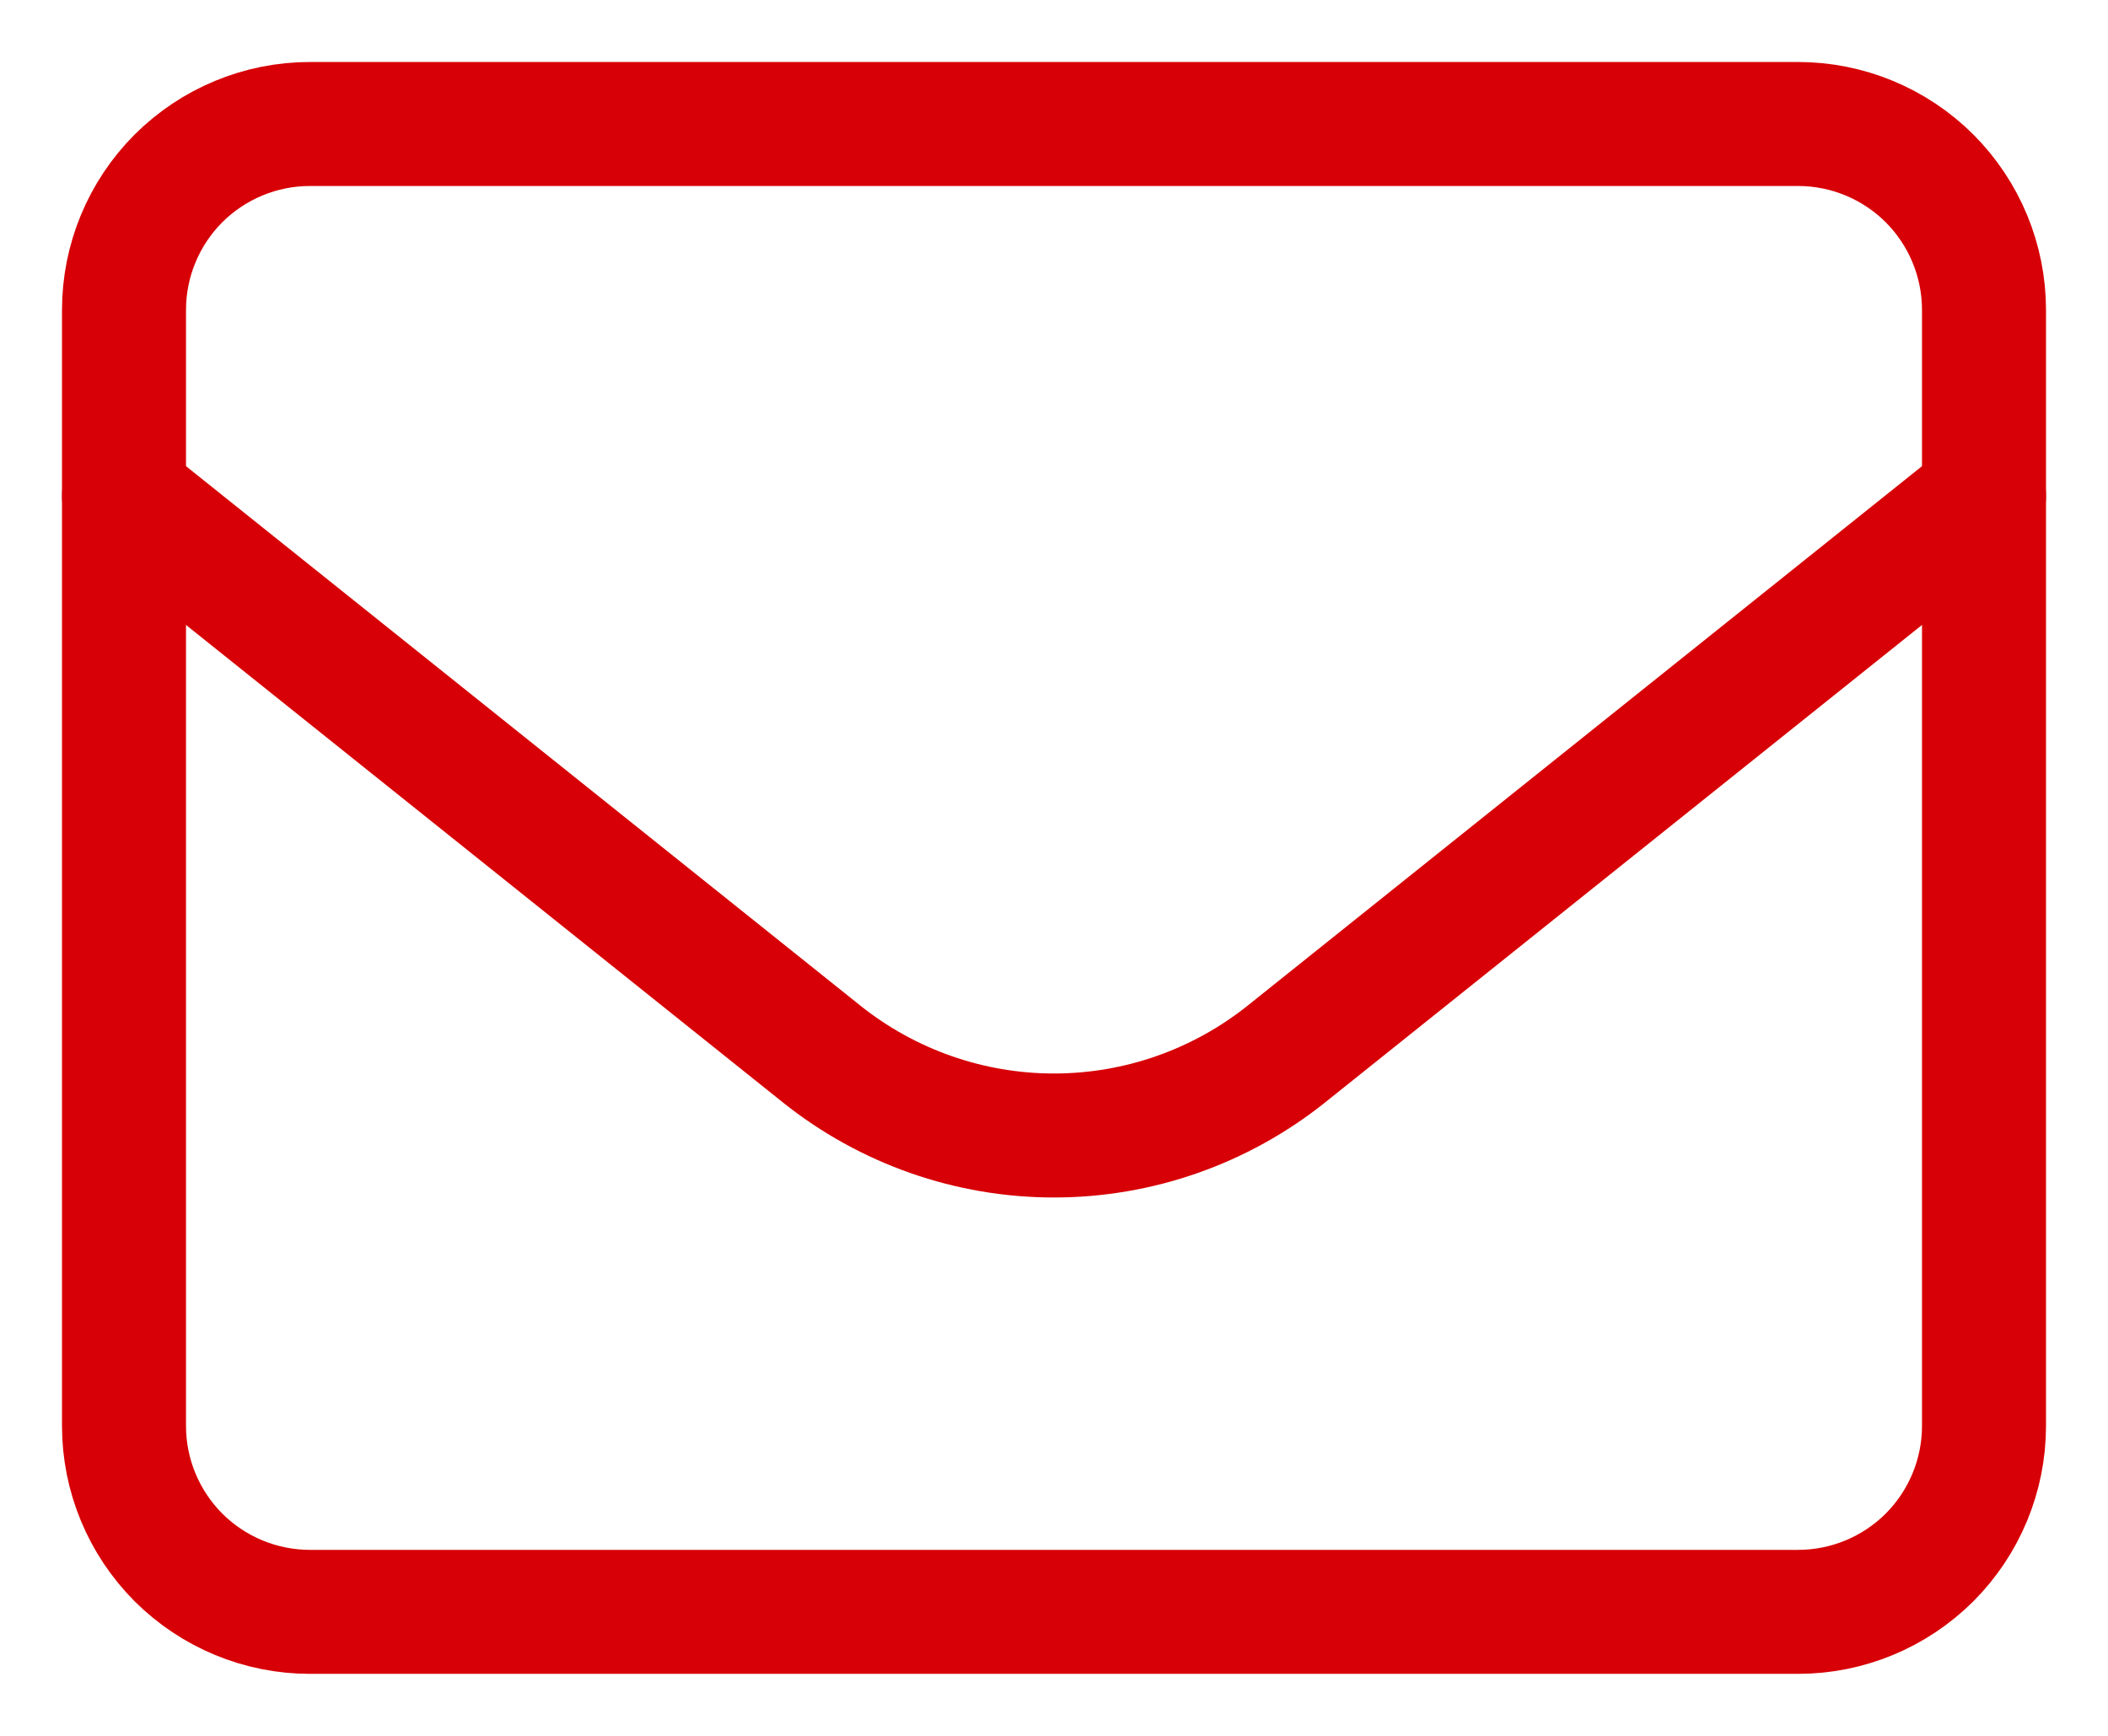
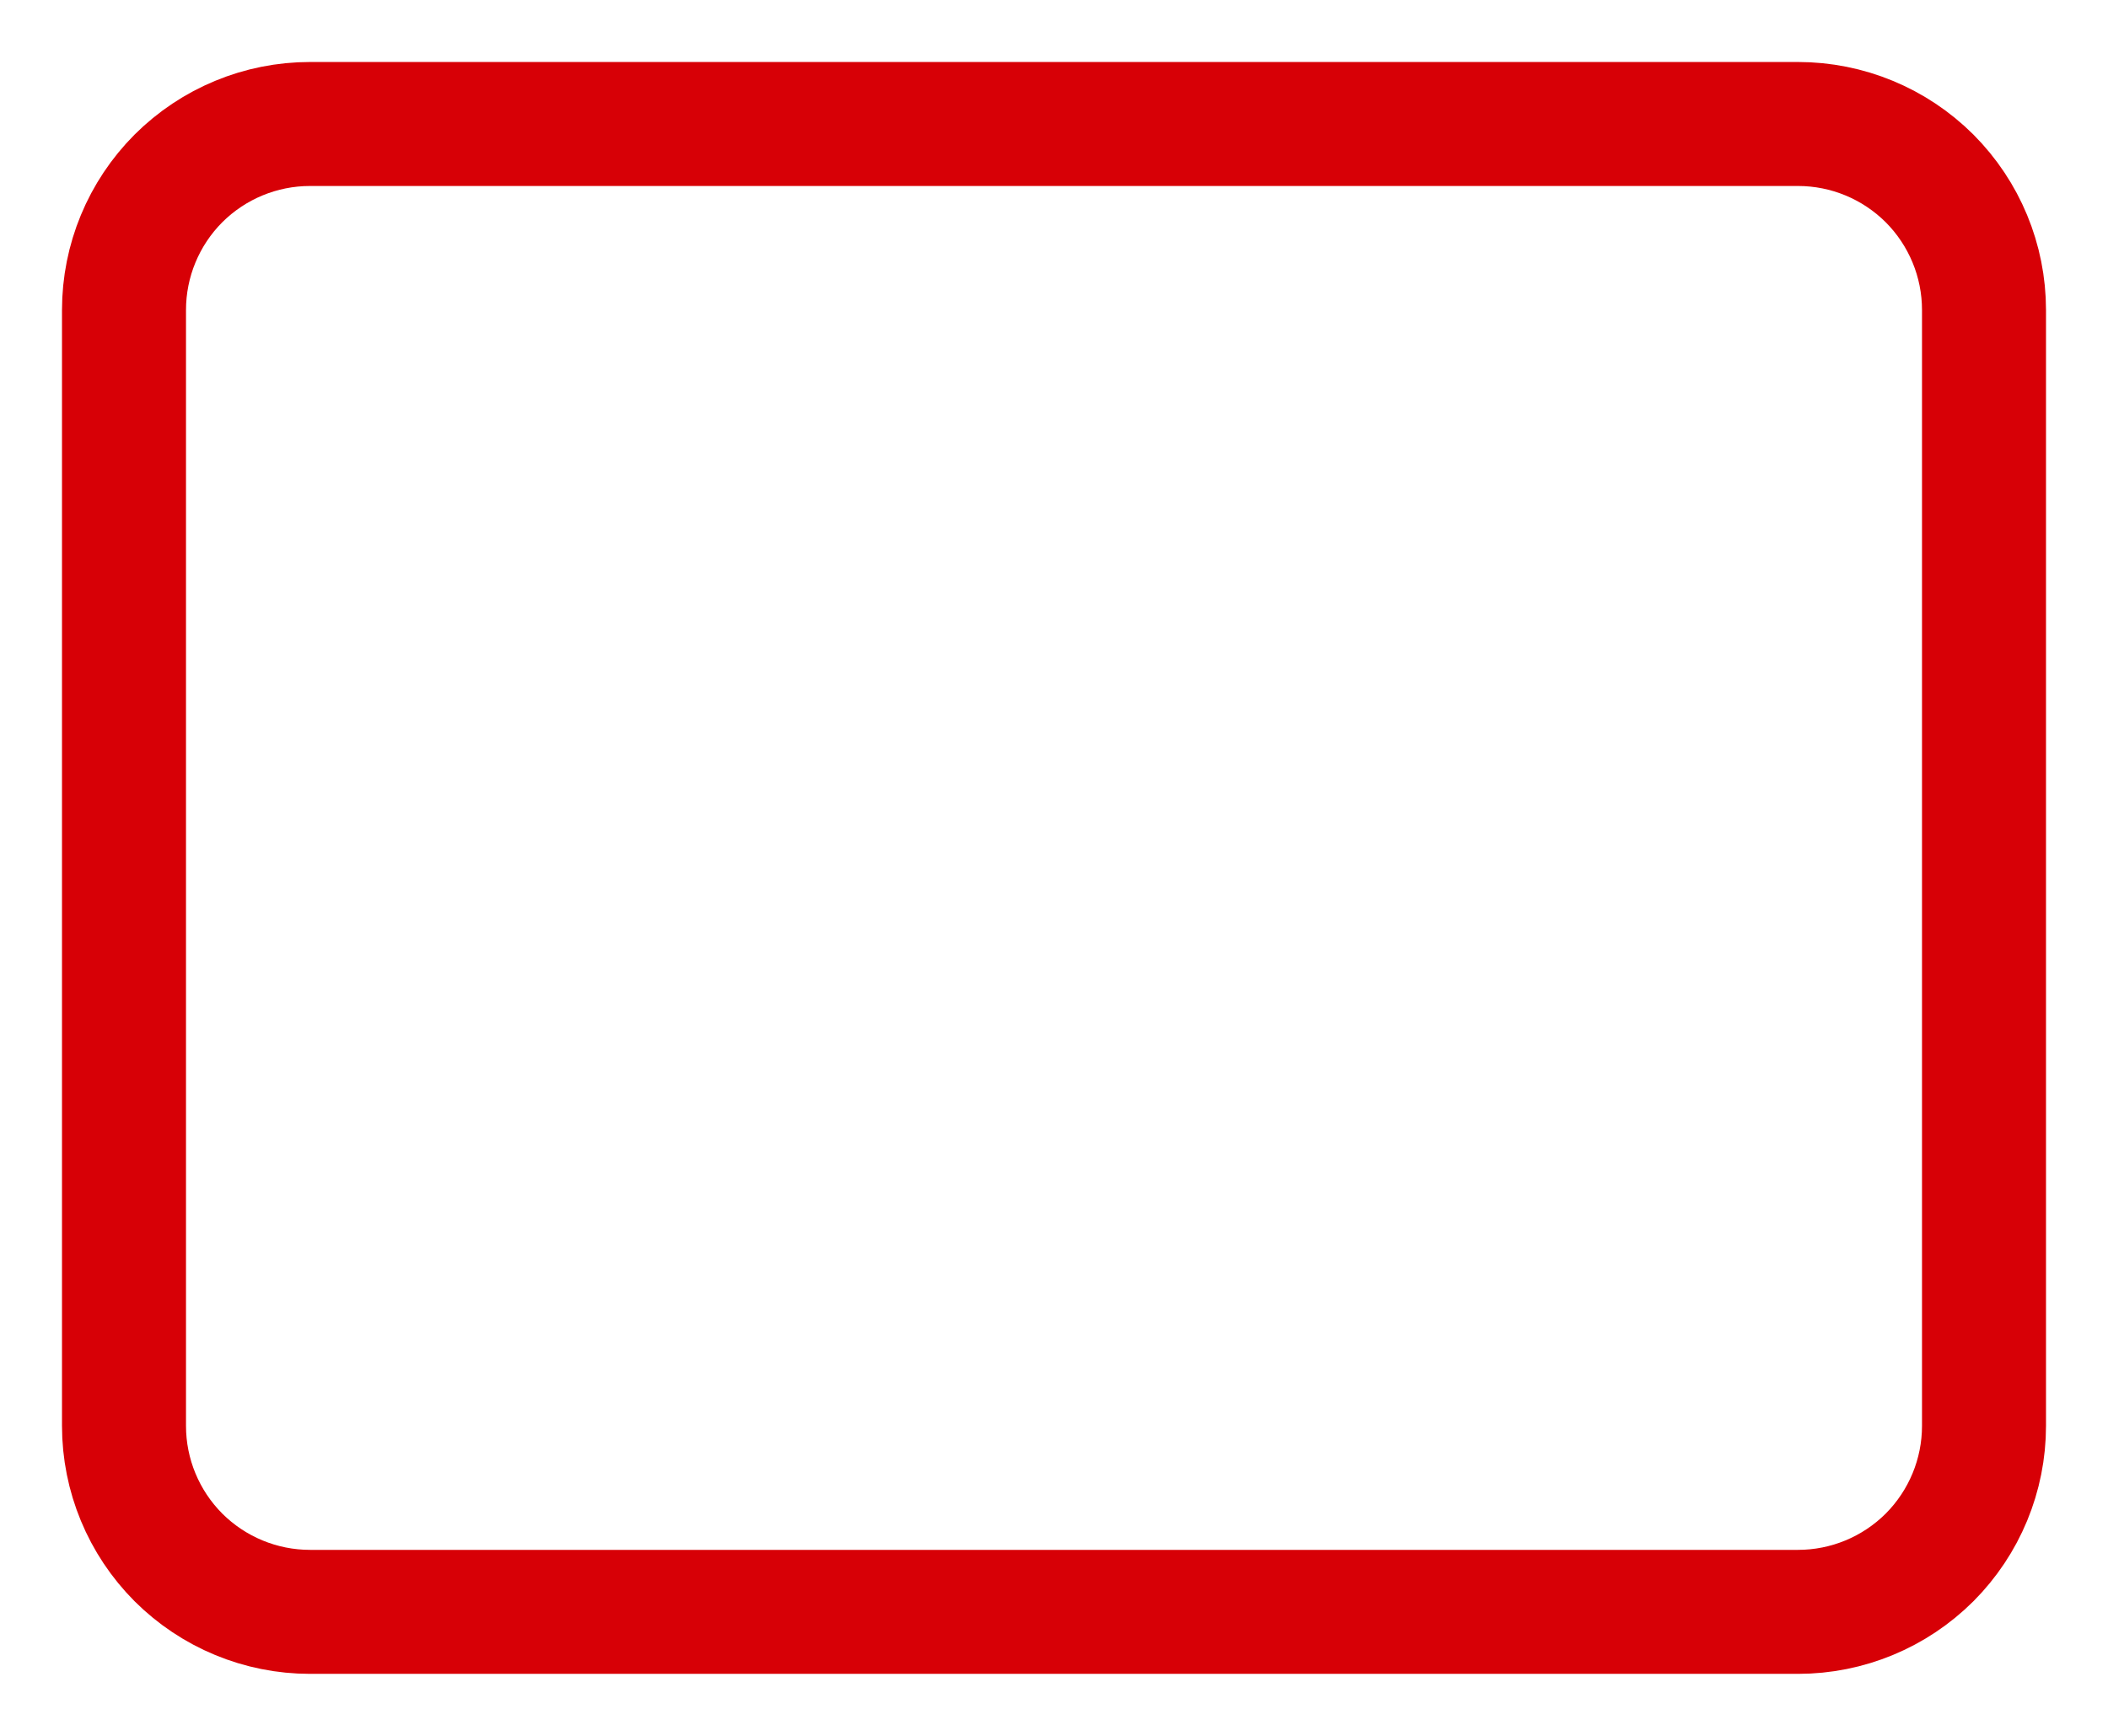
<svg xmlns="http://www.w3.org/2000/svg" width="17" height="14" viewBox="0 0 17 14" fill="none">
  <path d="M1 2.5C1 2.102 1.158 1.721 1.439 1.439C1.721 1.158 2.102 1 2.5 1H14.5C14.898 1 15.279 1.158 15.561 1.439C15.842 1.721 16 2.102 16 2.5V11.5C16 11.898 15.842 12.279 15.561 12.561C15.279 12.842 14.898 13 14.5 13H2.5C2.102 13 1.721 12.842 1.439 12.561C1.158 12.279 1 11.898 1 11.5V2.5Z" stroke="#D70006" stroke-linecap="round" stroke-linejoin="round" />
-   <path d="M1 4L6.626 8.501C7.158 8.926 7.819 9.158 8.5 9.158C9.181 9.158 9.842 8.926 10.374 8.501L16 4" stroke="#D70006" stroke-linecap="round" stroke-linejoin="round" />
</svg>